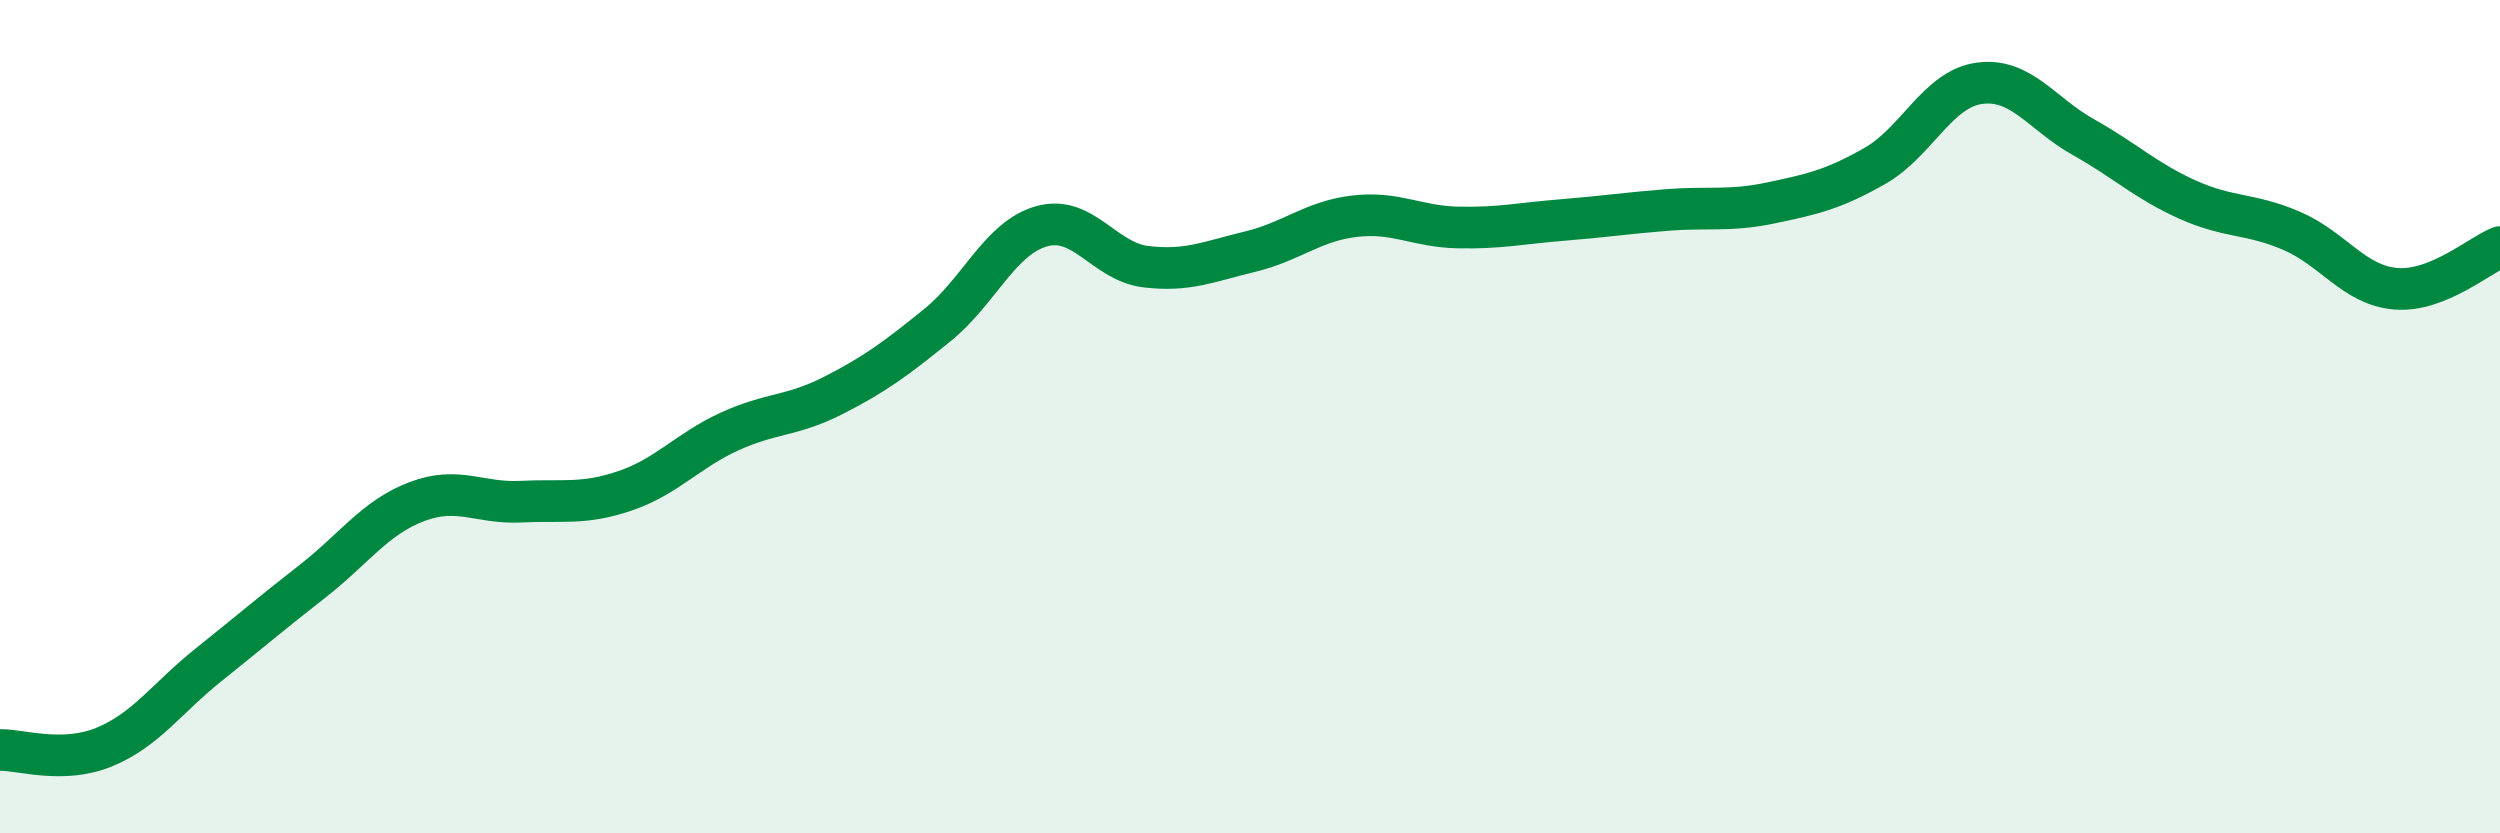
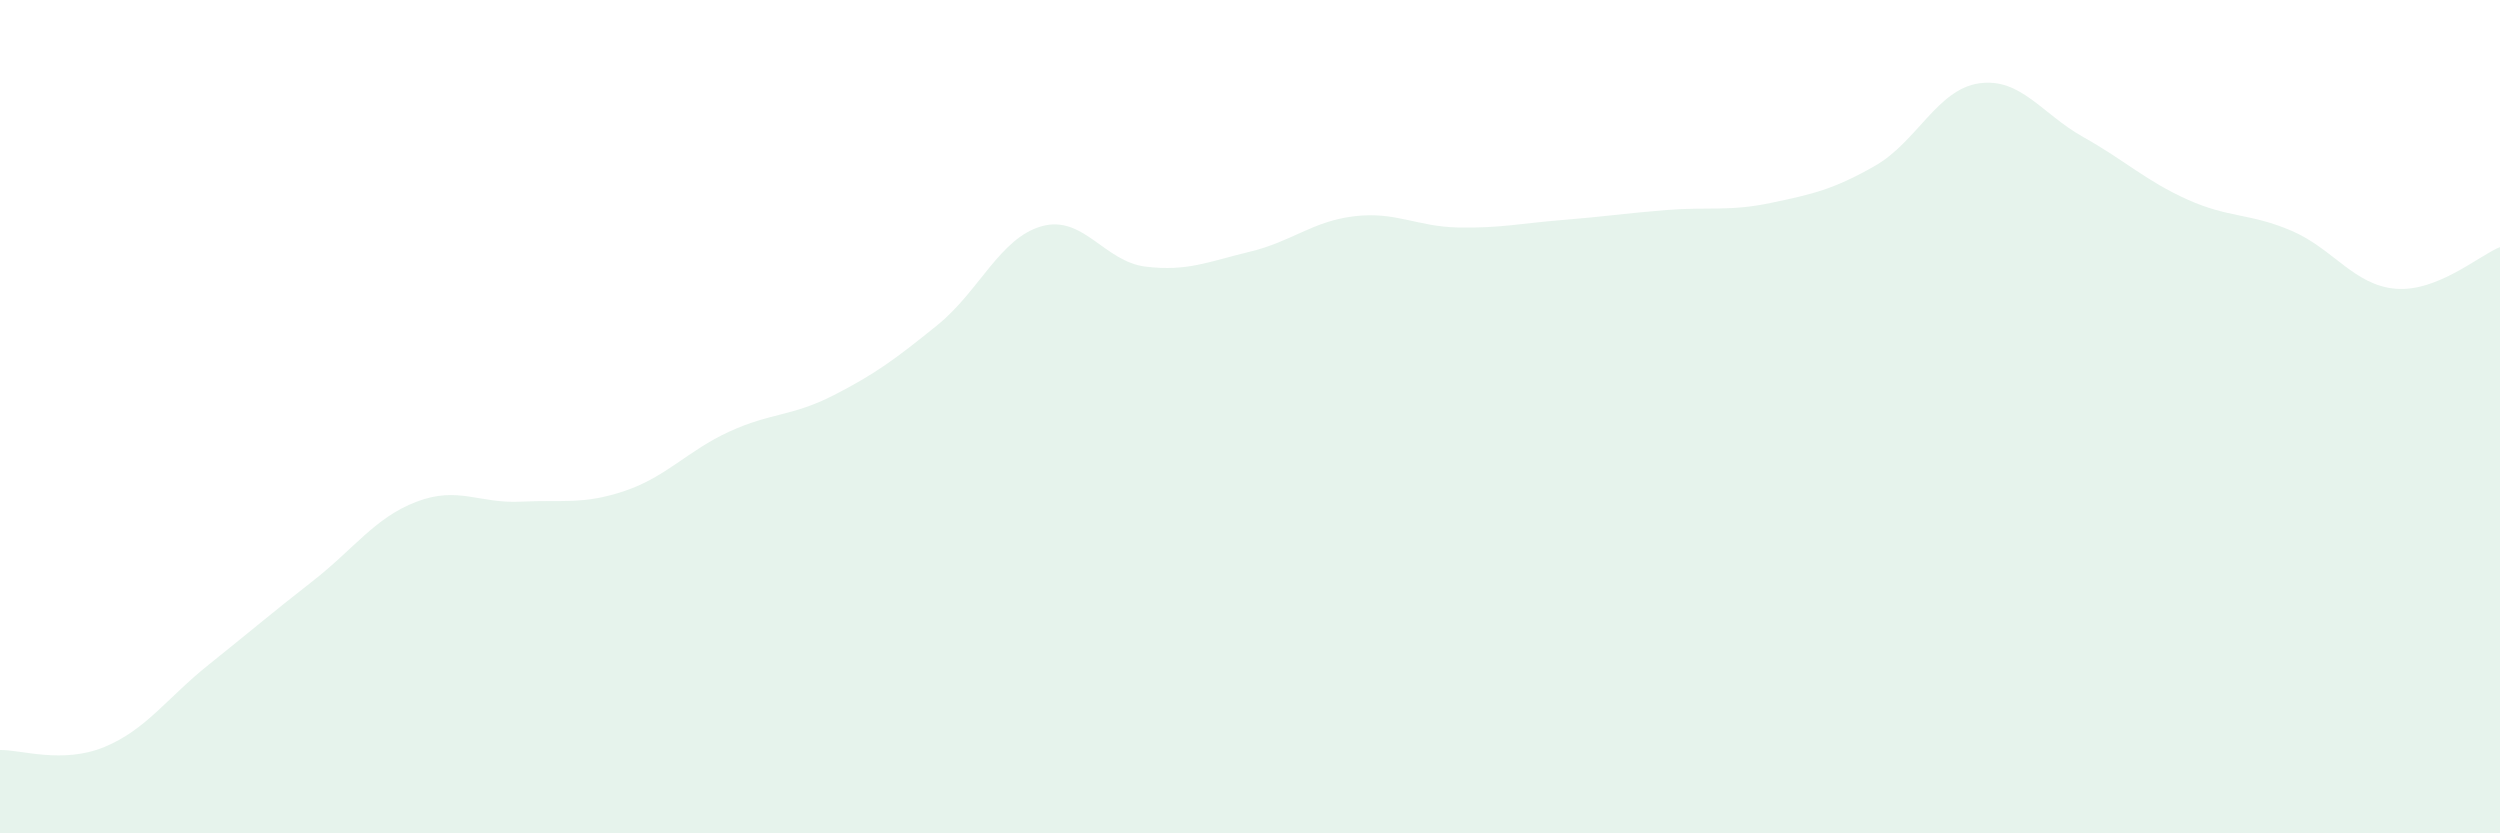
<svg xmlns="http://www.w3.org/2000/svg" width="60" height="20" viewBox="0 0 60 20">
  <path d="M 0,18 C 0.5,17.99 1.5,18.34 2.5,17.93 C 3.5,17.52 4,16.76 5,15.96 C 6,15.16 6.5,14.73 7.5,13.95 C 8.5,13.17 9,12.42 10,12.04 C 11,11.66 11.5,12.09 12.5,12.04 C 13.5,11.99 14,12.12 15,11.78 C 16,11.44 16.5,10.82 17.5,10.36 C 18.5,9.9 19,10 20,9.49 C 21,8.98 21.5,8.61 22.5,7.8 C 23.5,6.99 24,5.71 25,5.43 C 26,5.15 26.5,6.28 27.5,6.4 C 28.5,6.52 29,6.28 30,6.04 C 31,5.8 31.5,5.31 32.5,5.19 C 33.5,5.07 34,5.44 35,5.46 C 36,5.48 36.5,5.36 37.5,5.28 C 38.5,5.2 39,5.12 40,5.04 C 41,4.96 41.5,5.08 42.5,4.87 C 43.5,4.66 44,4.55 45,3.98 C 46,3.41 46.5,2.14 47.5,2 C 48.5,1.86 49,2.73 50,3.29 C 51,3.85 51.5,4.34 52.5,4.79 C 53.5,5.24 54,5.11 55,5.54 C 56,5.97 56.5,6.85 57.5,6.93 C 58.5,7.01 59.5,6.13 60,5.93L60 20L0 20Z" fill="#008740" opacity="0.1" stroke-linecap="round" stroke-linejoin="round" />
-   <path d="M 0,18 C 0.5,17.99 1.5,18.34 2.5,17.93 C 3.5,17.52 4,16.76 5,15.96 C 6,15.16 6.5,14.73 7.5,13.95 C 8.5,13.17 9,12.42 10,12.04 C 11,11.66 11.5,12.09 12.5,12.04 C 13.5,11.99 14,12.12 15,11.78 C 16,11.44 16.5,10.82 17.5,10.36 C 18.5,9.9 19,10 20,9.49 C 21,8.98 21.5,8.61 22.5,7.8 C 23.5,6.99 24,5.71 25,5.43 C 26,5.15 26.5,6.28 27.5,6.4 C 28.5,6.52 29,6.28 30,6.04 C 31,5.8 31.5,5.31 32.5,5.19 C 33.5,5.07 34,5.44 35,5.46 C 36,5.48 36.5,5.36 37.5,5.28 C 38.5,5.2 39,5.12 40,5.04 C 41,4.96 41.5,5.08 42.5,4.87 C 43.5,4.66 44,4.55 45,3.98 C 46,3.41 46.5,2.14 47.5,2 C 48.5,1.86 49,2.73 50,3.29 C 51,3.85 51.5,4.34 52.5,4.79 C 53.5,5.24 54,5.11 55,5.54 C 56,5.97 56.5,6.85 57.5,6.93 C 58.5,7.01 59.5,6.13 60,5.93" stroke="#008740" stroke-width="1" fill="none" stroke-linecap="round" stroke-linejoin="round" />
</svg>